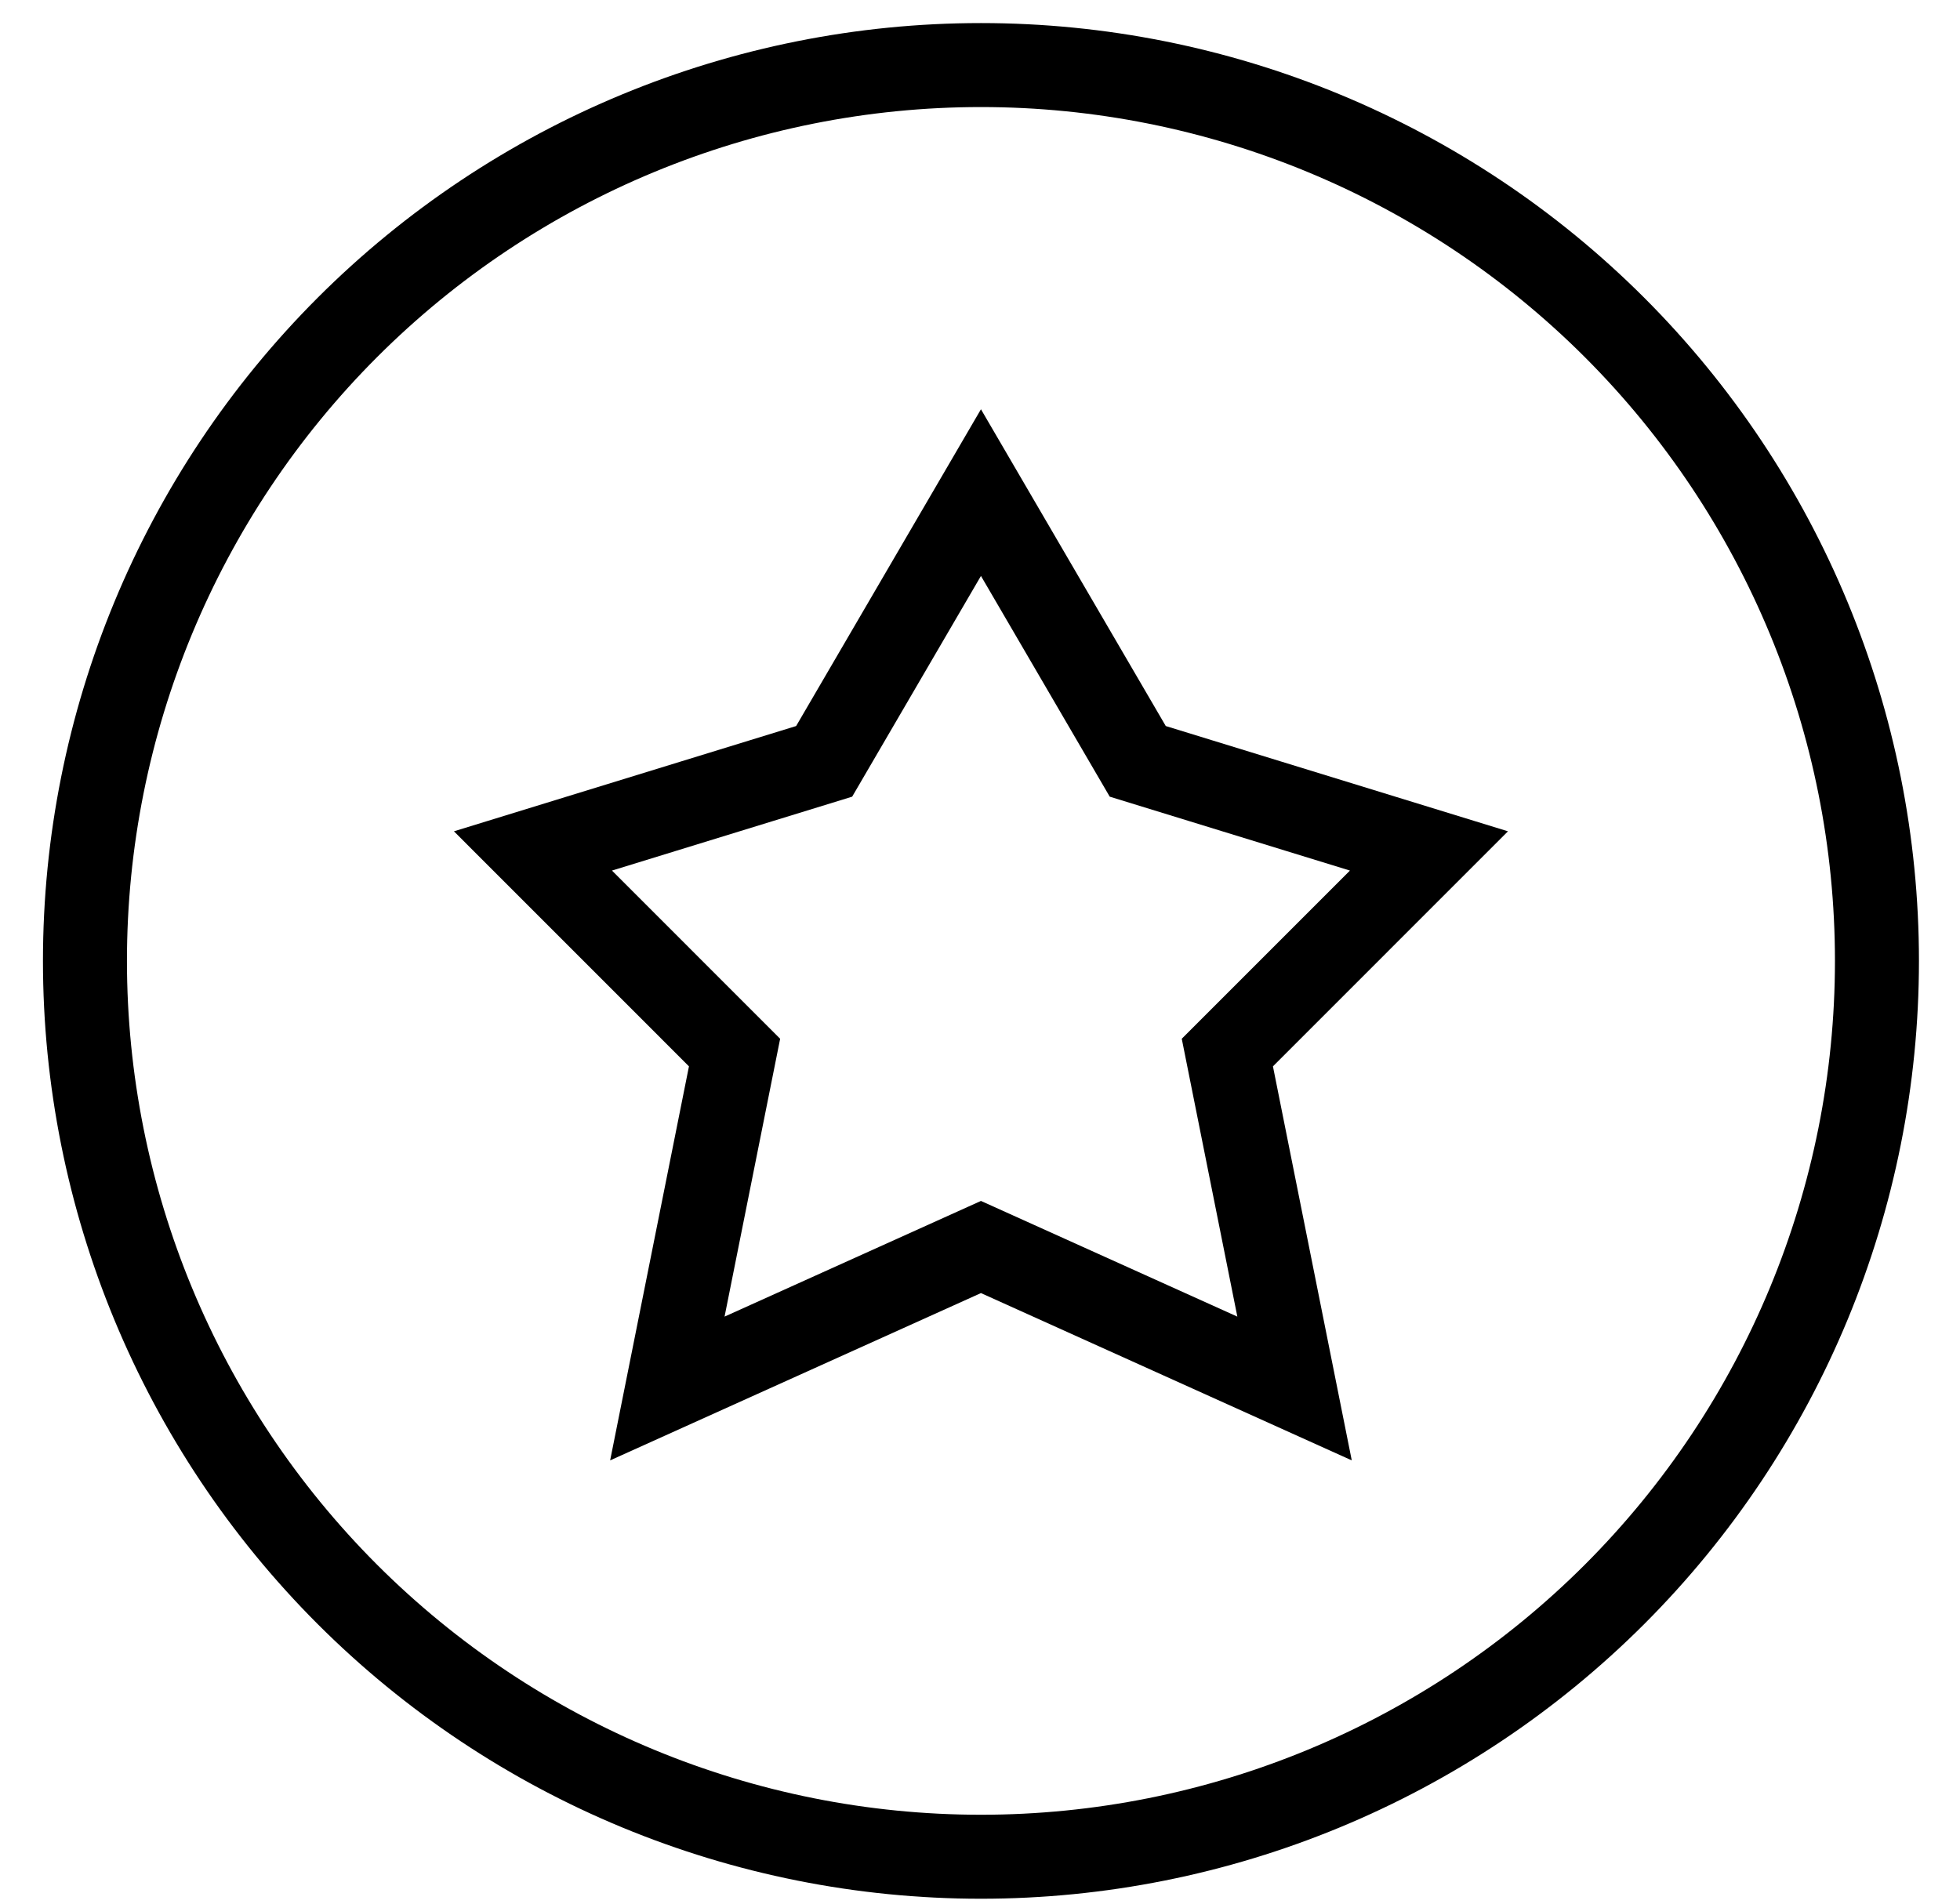
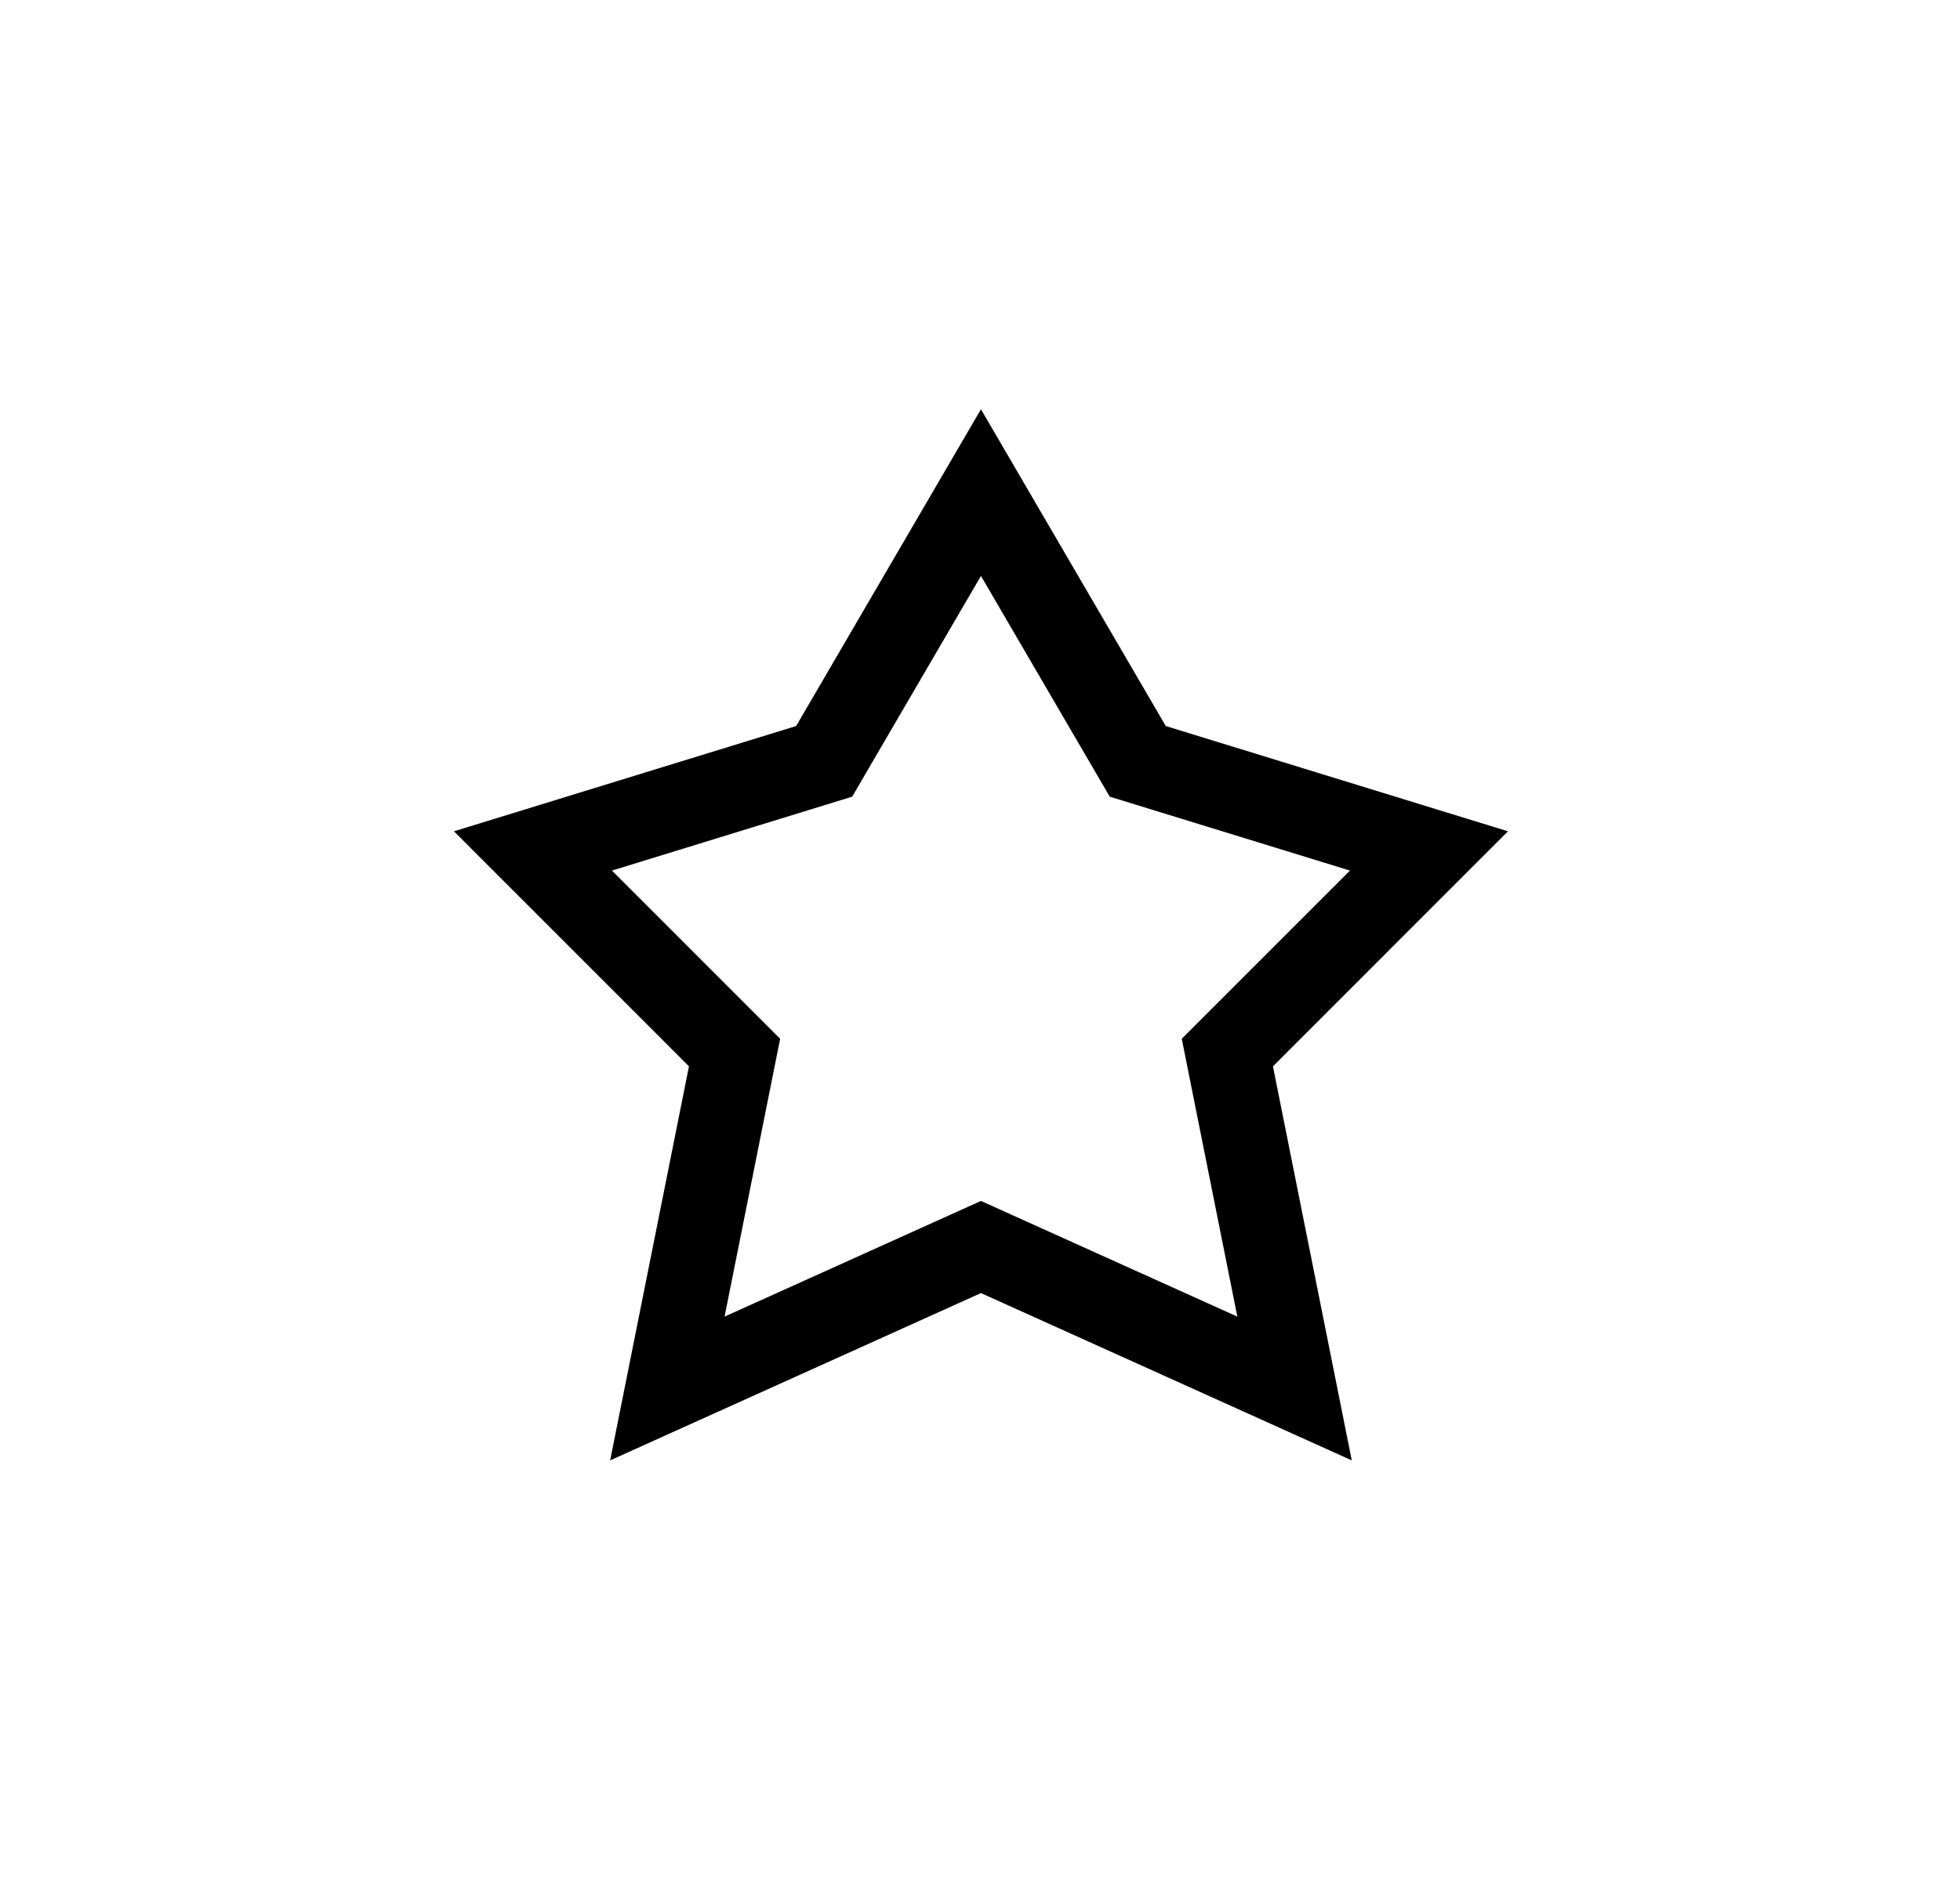
<svg xmlns="http://www.w3.org/2000/svg" width="35" height="34" viewBox="0 0 35 34" fill="none">
-   <path d="M1.517 17.162C1.517 21.406 3.203 25.475 6.203 28.476C9.204 31.476 13.274 33.162 17.517 33.162C21.761 33.162 25.83 31.476 28.831 28.476C31.831 25.475 33.517 21.406 33.517 17.162C33.517 12.919 31.831 8.849 28.831 5.848C25.83 2.848 21.761 1.162 17.517 1.162C13.274 1.162 9.204 2.848 6.203 5.848C3.203 8.849 1.517 12.919 1.517 17.162Z" stroke="black" stroke-width="1.5" />
  <path d="M20.317 13.598L17.517 8.798L14.717 13.598L9.517 15.198L13.117 18.799L11.917 24.799L17.517 22.272L23.117 24.799L21.917 18.799L25.517 15.198L20.317 13.598Z" stroke="black" stroke-width="1.5" />
</svg>